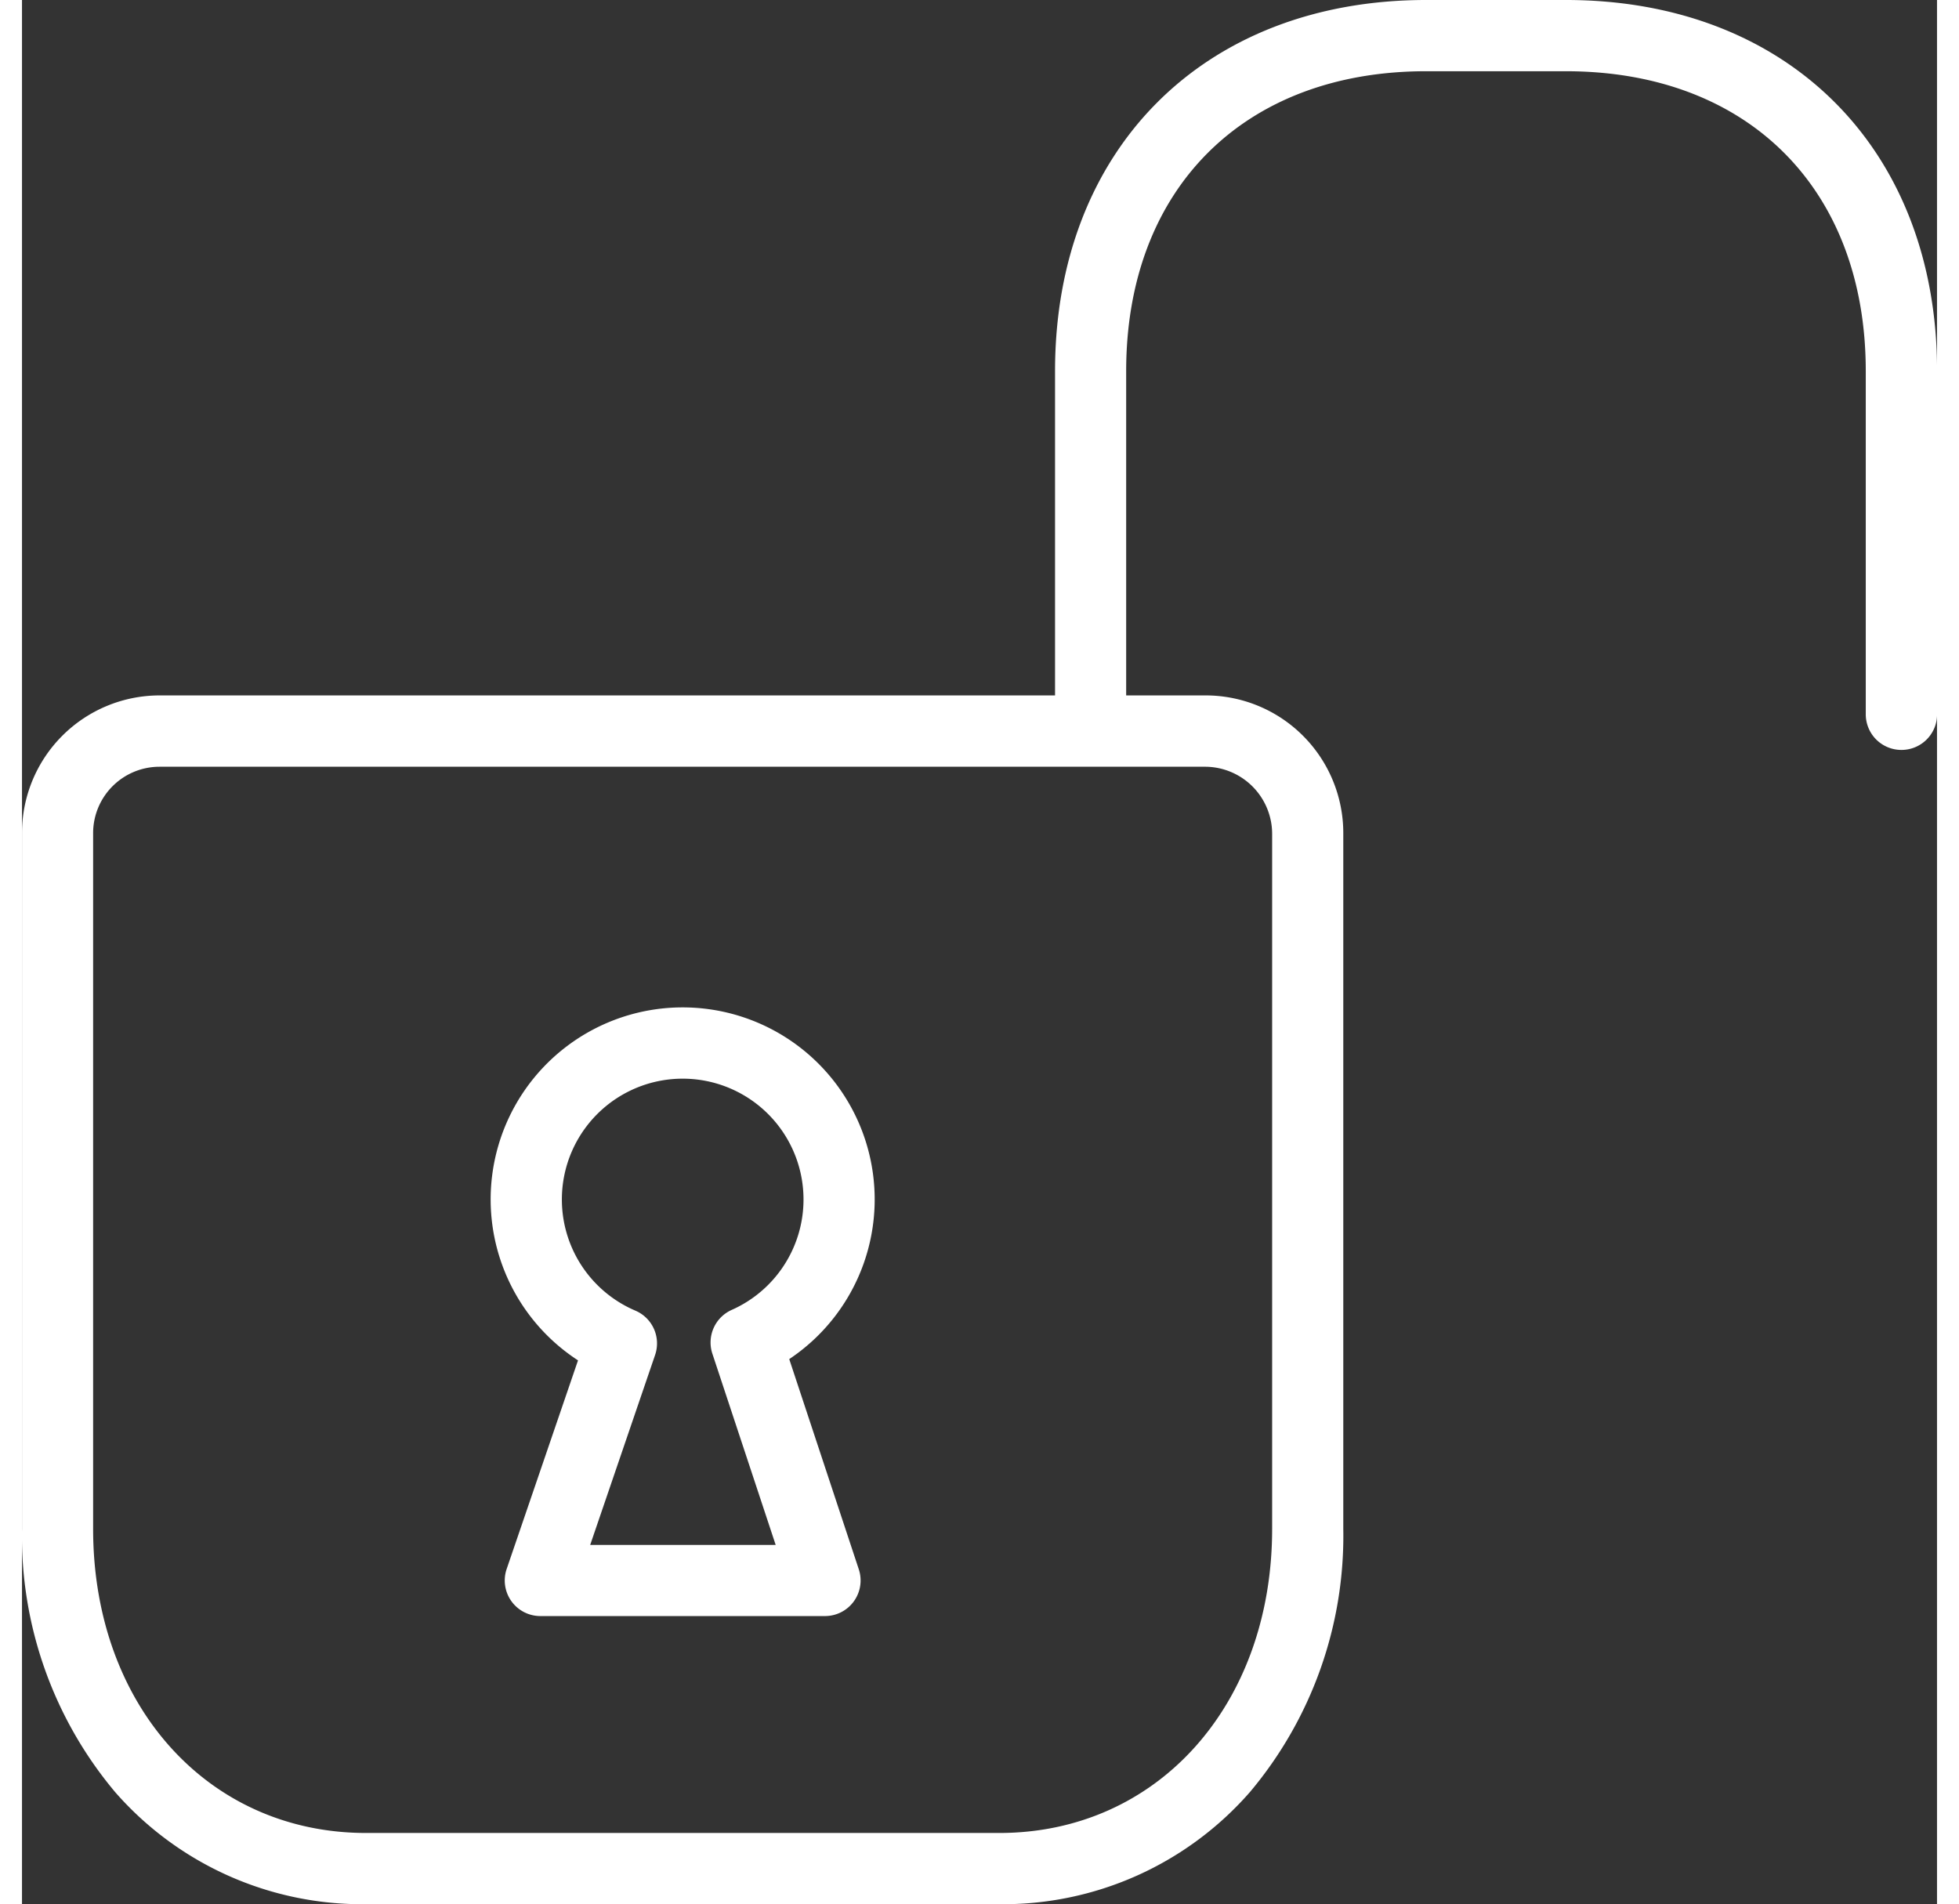
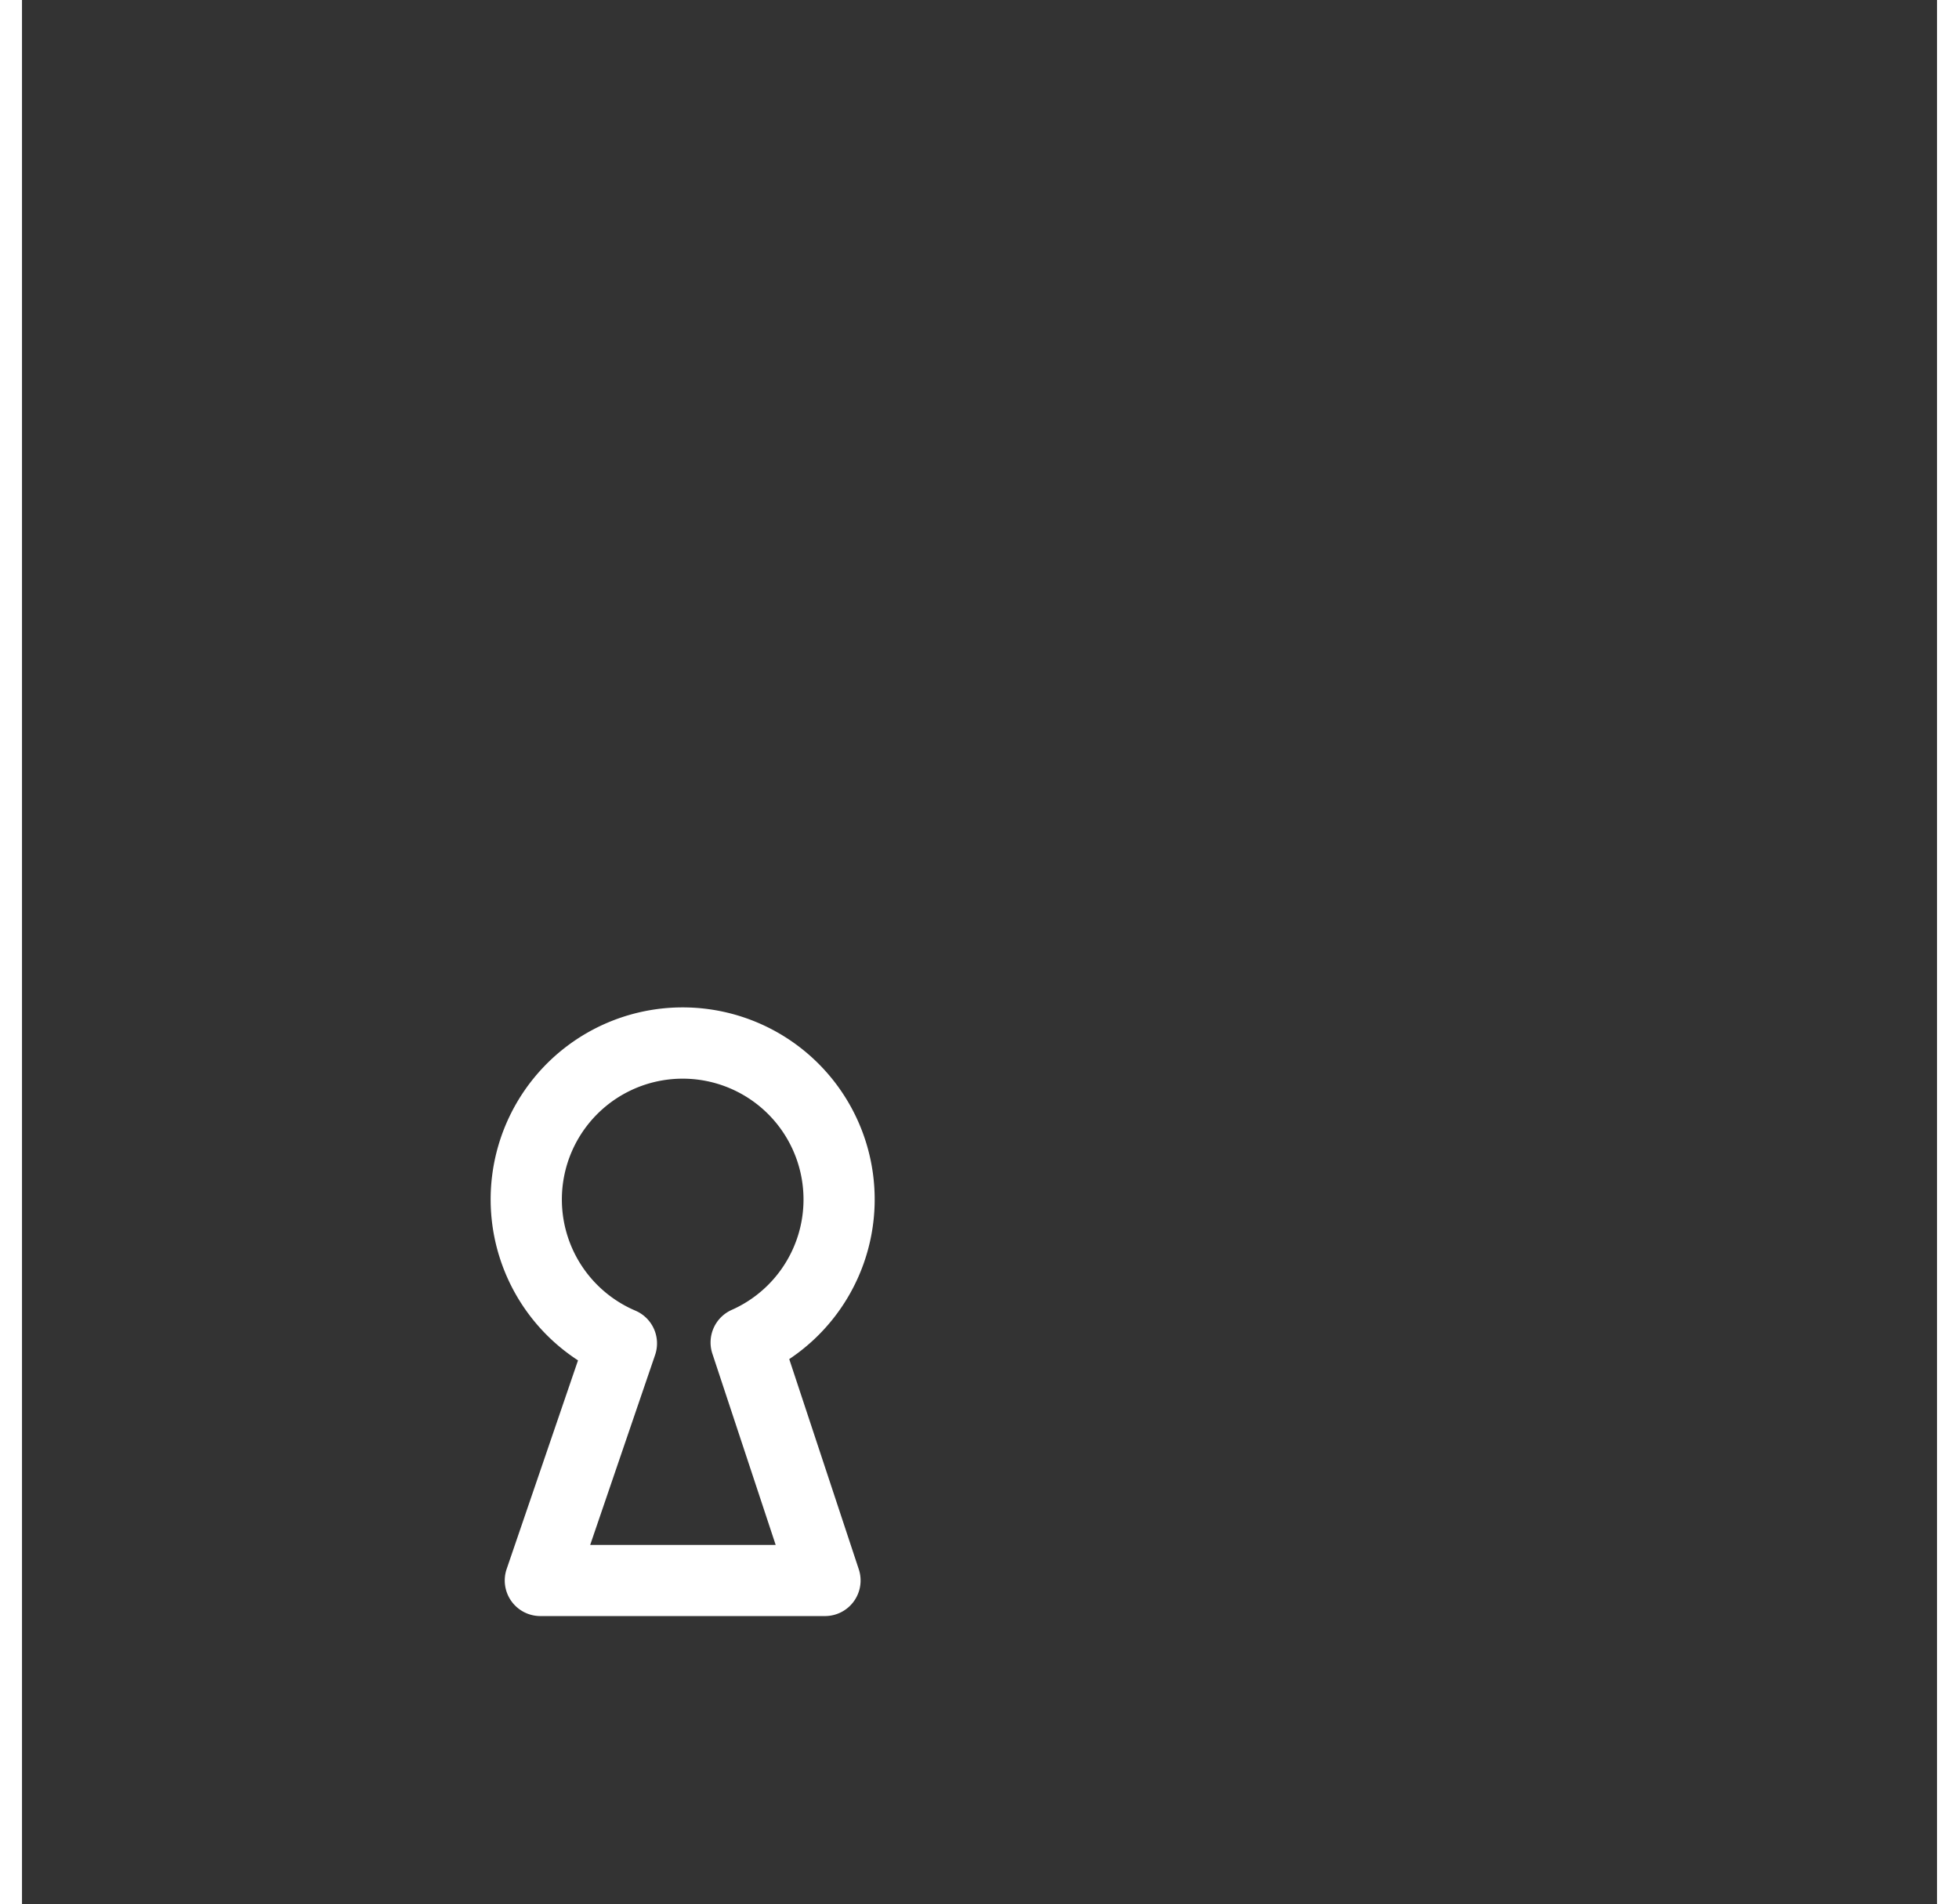
<svg xmlns="http://www.w3.org/2000/svg" fill="#fff" version="1.1" width="84.9" height="82.531" viewBox="0 0 83.465 83">
  <rect x="0" y="0" width="83.465" height="83" fill="#333333" stroke="none" />
  <g id="Gruppe_106" data-name="Gruppe 106" transform="translate(-8291.874 -50.689)">
    <g id="Gruppe_103" data-name="Gruppe 103" transform="translate(8291.874 81.005)">
-       <path id="Pfad_168" data-name="Pfad 168" d="M8334.465,240.088h-27.592a14.3,14.3,0,0,1-10.935-4.881,17.346,17.346,0,0,1-4.064-11.481V193.4a6,6,0,0,1,5.994-6h45.6a6,6,0,0,1,5.994,6v30.327a17.347,17.347,0,0,1-4.065,11.469A14.287,14.287,0,0,1,8334.465,240.088Zm-36.6-49.579a2.894,2.894,0,0,0-2.891,2.891v30.327c0,7.682,5,13.257,11.9,13.257h27.592c6.893,0,11.895-5.575,11.895-13.257V193.4a2.929,2.929,0,0,0-2.889-2.891Z" transform="translate(-8291.874 -187.404)" fill="#fff" />
-     </g>
+       </g>
    <g id="Gruppe_104" data-name="Gruppe 104" transform="translate(8312.3 94.598)">
      <path id="Pfad_169" data-name="Pfad 169" d="M8398.558,275.233h-12.406a1.551,1.551,0,0,1-1.468-2.055l3.109-9.09a8.369,8.369,0,1,1,9.206-.055l3.031,9.16a1.551,1.551,0,0,1-1.473,2.04Zm-10.235-3.1h8.085l-2.76-8.339a1.554,1.554,0,0,1,.844-1.906,5.266,5.266,0,1,0-4.2.032,1.553,1.553,0,0,1,.861,1.931Z" transform="translate(-8383.985 -248.701)" fill="#fff" />
    </g>
    <g id="Gruppe_105" data-name="Gruppe 105" transform="translate(8336.896 50.689)">
-       <path id="Pfad_170" data-name="Pfad 170" d="M8531.8,83.377a1.553,1.553,0,0,1-1.554-1.552V66.866c0-7.941-5.131-13.072-13.072-13.072h-6.091c-7.941,0-13.072,5.131-13.072,13.072V81.825a1.552,1.552,0,1,1-3.1,0V66.866c0-9.676,6.5-16.177,16.176-16.177h6.091c9.676,0,16.177,6.5,16.177,16.177V81.825A1.552,1.552,0,0,1,8531.8,83.377Z" transform="translate(-8494.908 -50.689)" fill="#fff" />
-     </g>
+       </g>
  </g>
</svg>